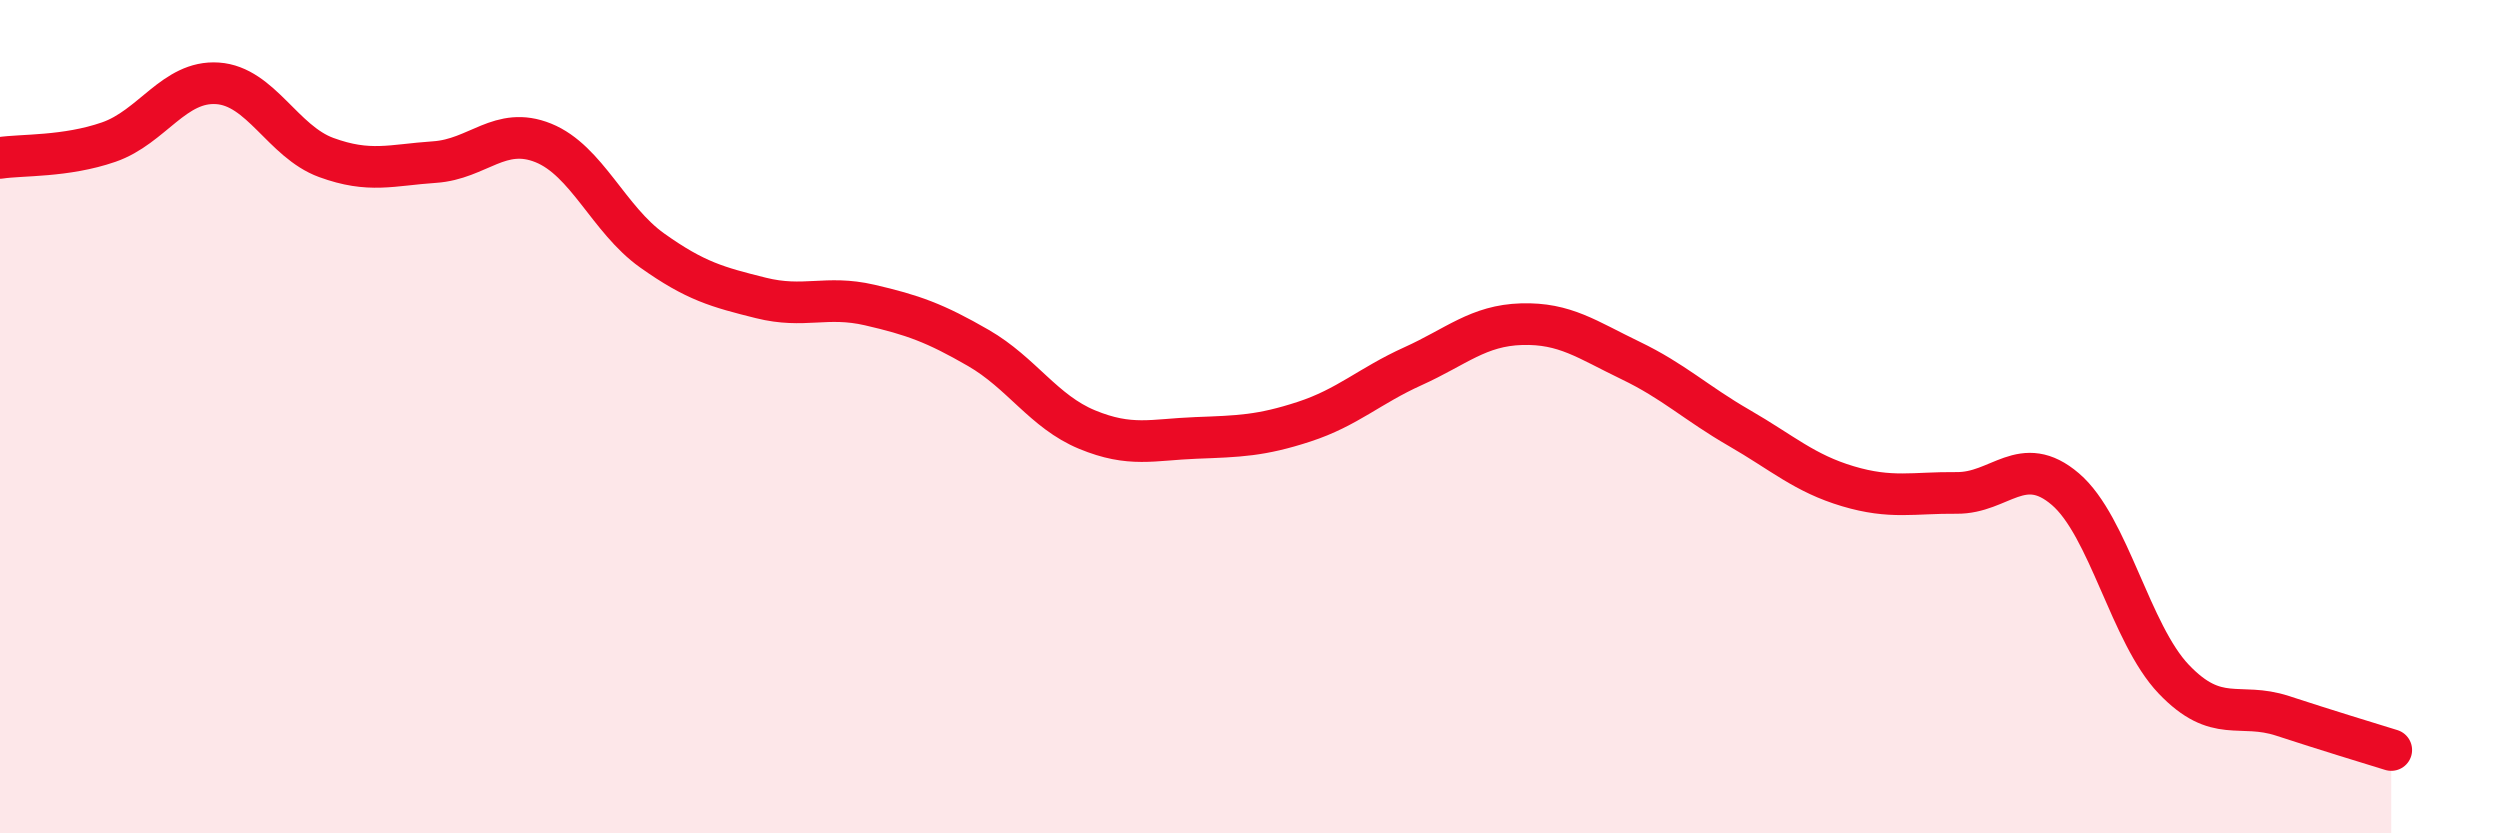
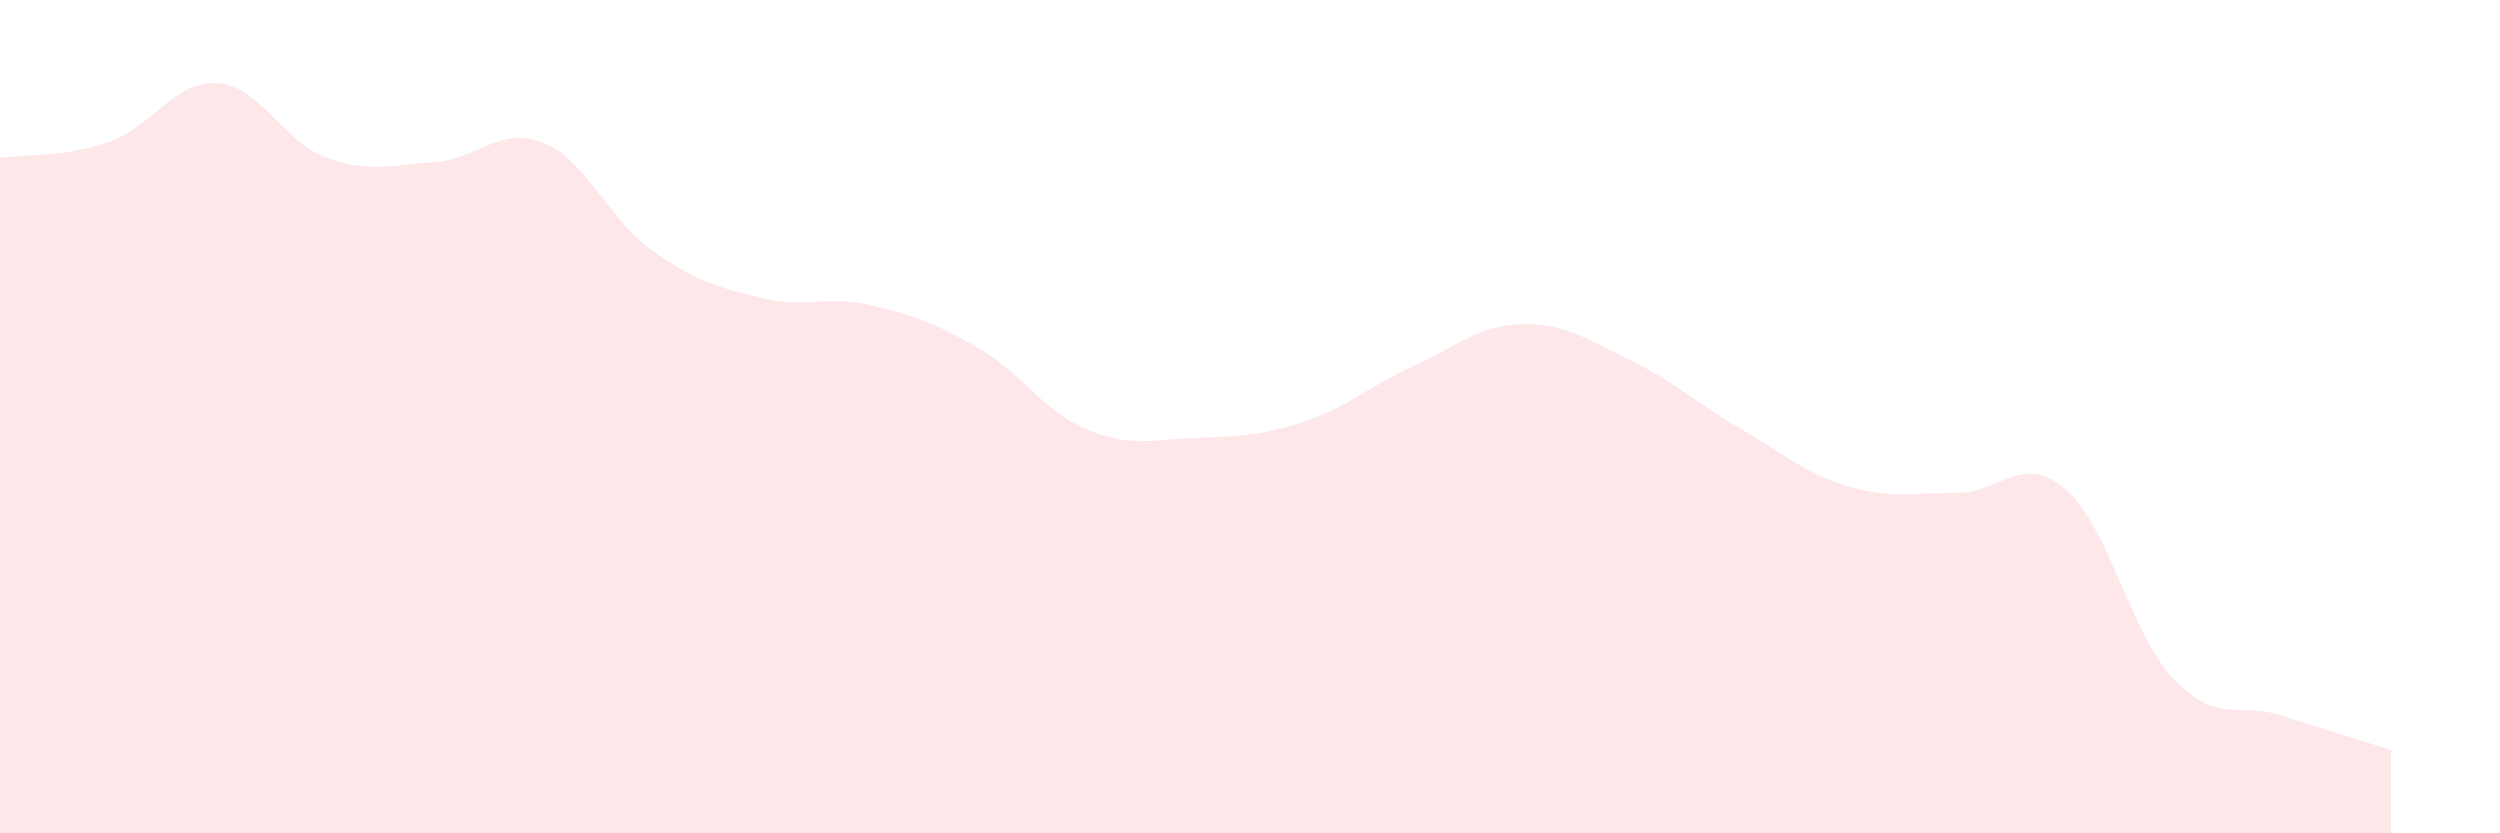
<svg xmlns="http://www.w3.org/2000/svg" width="60" height="20" viewBox="0 0 60 20">
  <path d="M 0,3.79 C 0.52,3.71 1.57,3.77 2.61,3.41 C 3.65,3.05 4.18,1.93 5.22,2 C 6.26,2.07 6.79,3.4 7.83,3.78 C 8.87,4.16 9.39,3.96 10.43,3.89 C 11.47,3.82 12,3.01 13.04,3.43 C 14.08,3.85 14.61,5.27 15.65,6.01 C 16.69,6.75 17.22,6.89 18.26,7.15 C 19.3,7.41 19.83,7.08 20.87,7.32 C 21.91,7.56 22.44,7.75 23.48,8.35 C 24.52,8.95 25.05,9.88 26.09,10.31 C 27.13,10.74 27.66,10.55 28.7,10.51 C 29.74,10.47 30.26,10.46 31.3,10.12 C 32.34,9.78 32.87,9.26 33.91,8.79 C 34.95,8.32 35.48,7.81 36.52,7.78 C 37.56,7.75 38.09,8.15 39.13,8.65 C 40.17,9.15 40.7,9.67 41.74,10.27 C 42.78,10.87 43.31,11.36 44.35,11.67 C 45.39,11.98 45.92,11.82 46.96,11.83 C 48,11.84 48.53,10.85 49.57,11.74 C 50.61,12.63 51.13,15.21 52.17,16.3 C 53.21,17.39 53.74,16.84 54.78,17.18 C 55.82,17.52 56.87,17.84 57.39,18L57.39 20L0 20Z" fill="#EB0A25" opacity="0.1" stroke-linecap="round" stroke-linejoin="round" />
-   <path d="M 0,3.79 C 0.52,3.71 1.57,3.77 2.61,3.41 C 3.65,3.05 4.18,1.93 5.22,2 C 6.26,2.07 6.79,3.4 7.83,3.78 C 8.87,4.16 9.39,3.96 10.43,3.89 C 11.47,3.82 12,3.01 13.04,3.43 C 14.08,3.85 14.61,5.27 15.65,6.01 C 16.69,6.75 17.22,6.89 18.26,7.15 C 19.3,7.41 19.83,7.08 20.87,7.32 C 21.91,7.56 22.44,7.75 23.48,8.35 C 24.52,8.95 25.05,9.88 26.09,10.31 C 27.13,10.74 27.66,10.55 28.7,10.51 C 29.74,10.47 30.26,10.46 31.3,10.12 C 32.34,9.78 32.87,9.26 33.91,8.79 C 34.95,8.32 35.48,7.81 36.52,7.78 C 37.56,7.75 38.09,8.15 39.13,8.65 C 40.17,9.15 40.7,9.67 41.74,10.27 C 42.78,10.87 43.31,11.36 44.35,11.67 C 45.39,11.98 45.92,11.82 46.96,11.83 C 48,11.84 48.53,10.85 49.57,11.74 C 50.61,12.63 51.13,15.21 52.17,16.3 C 53.21,17.39 53.74,16.84 54.78,17.18 C 55.82,17.52 56.87,17.84 57.39,18" stroke="#EB0A25" stroke-width="1" fill="none" stroke-linecap="round" stroke-linejoin="round" />
</svg>